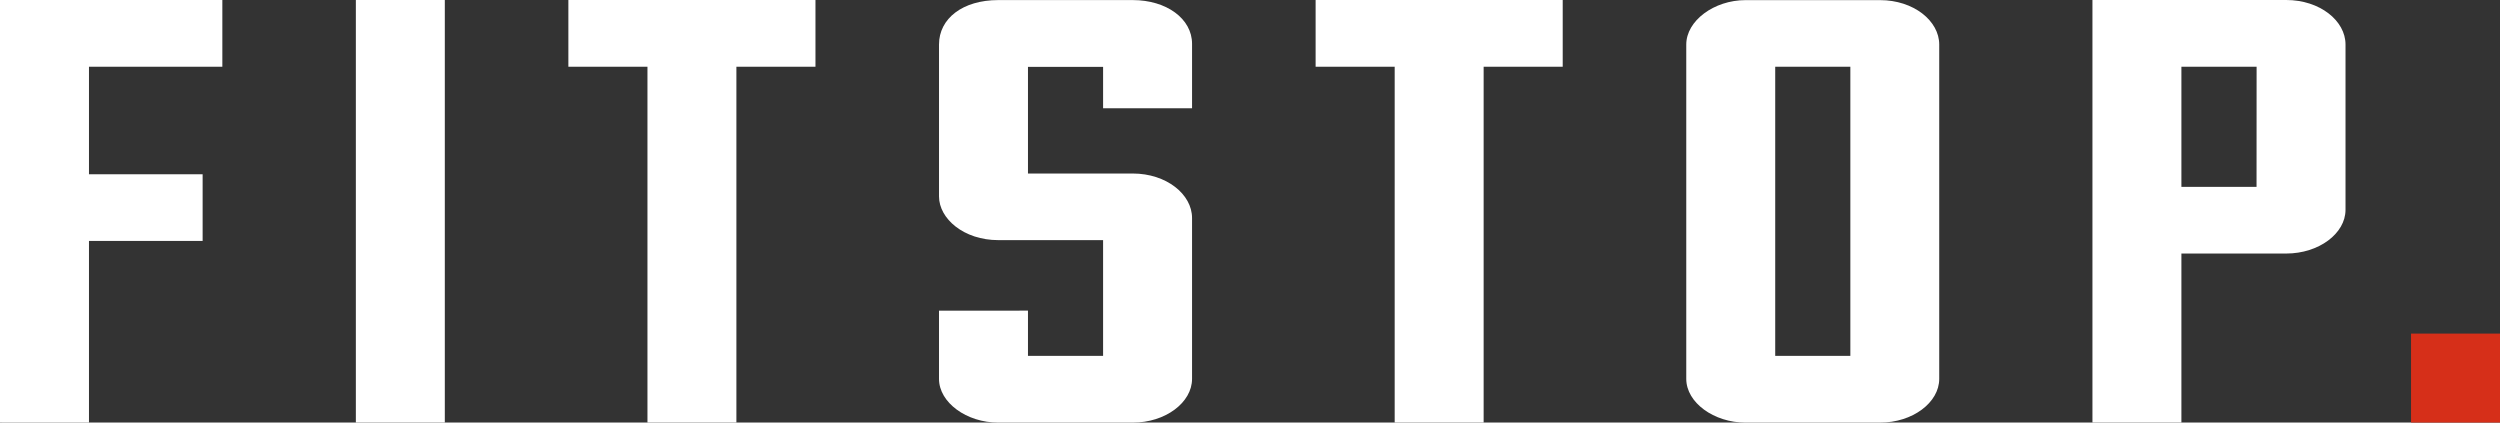
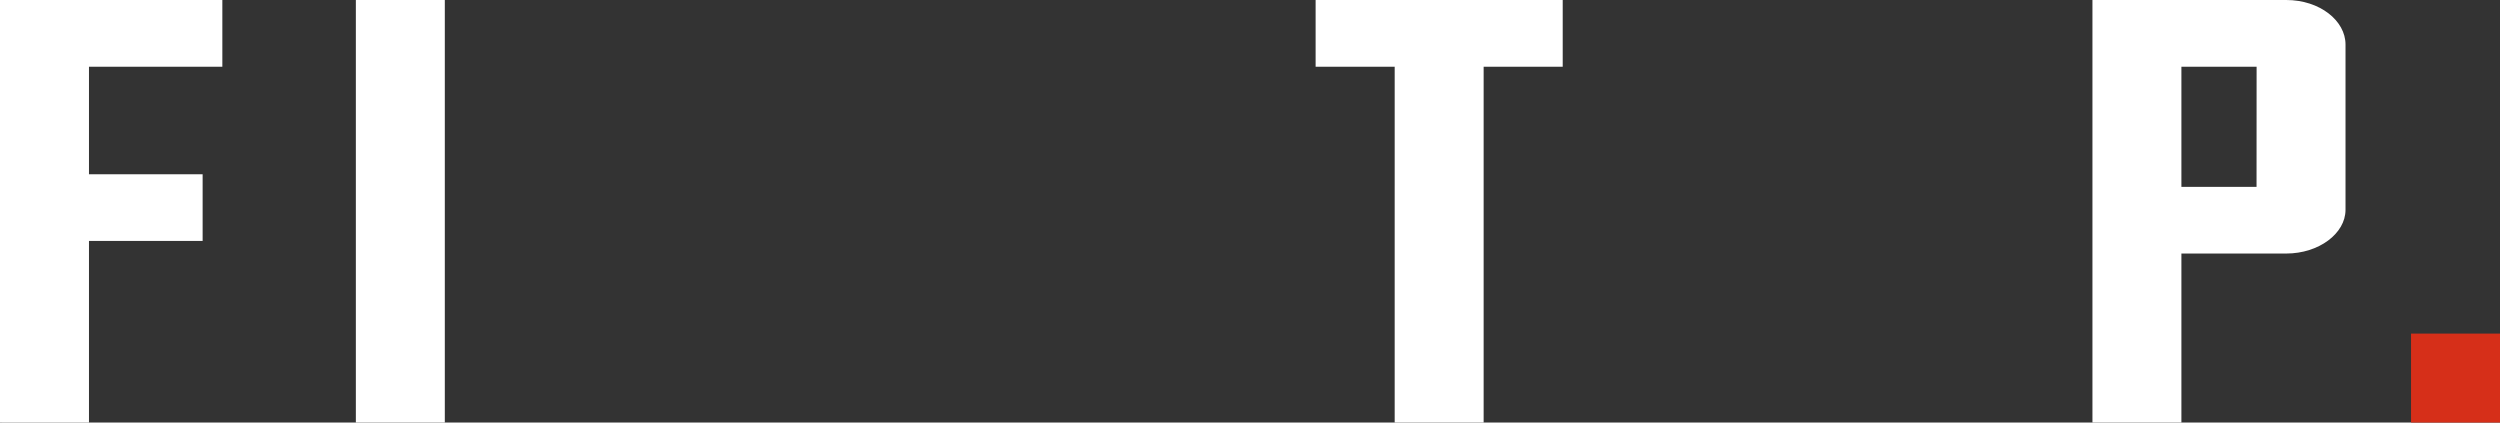
<svg xmlns="http://www.w3.org/2000/svg" width="168.891" height="28.547" viewBox="0 0 168.891 28.547">
  <rect x="0" y="0" width="168.891" height="28.547" fill="#333333" stroke="none" />
  <defs>
    <style>.a{fill:#fff;}.b{fill:#d62f19;}</style>
  </defs>
  <g transform="translate(-48.979 -118.178)">
    <path class="a" d="M48.979,146.725V118.179H64v4.507H54.99v7.263h7.678v4.507H54.99v12.27Z" transform="translate(0 0)" />
    <rect class="a" width="6.01" height="28.546" transform="translate(73.019 118.179)" />
-     <path class="a" d="M98.6,122.686H93.257v-4.507h16.693v4.507h-5.342v24.039H98.6Z" transform="translate(-5.881 0)" />
    <g transform="translate(112.415 118.178)">
-       <path class="a" d="M128.141,139.163v3.054h5.075V134.4h-7.08c-2.336,0-4.005-1.452-4.005-2.954V121.183c0-1.753,1.6-3,4.005-3h9.084c2.27,0,4.006,1.252,4.006,2.956v4.355h-6.01v-2.8h-5.075V129.9h7.079c2.27,0,4.006,1.4,4.006,3.006v10.866c0,1.6-1.8,2.956-4.006,2.956h-9.084c-2.136,0-4.005-1.352-4.005-2.956v-4.606Z" transform="translate(-122.131 -118.178)" />
-     </g>
+       </g>
    <path class="a" d="M156.813,122.686h-5.342v-4.507h16.693v4.507h-5.342v24.039h-6.01Z" transform="translate(-13.614 0)" />
    <g transform="translate(162.897 118.178)">
-       <path class="a" d="M191.431,122.686h-5.076v19.532h5.076Zm-11.085-1.5c0-1.6,1.87-3,4.005-3h9.084c2.269,0,4,1.4,4,3v22.586c0,1.6-1.8,2.956-4,2.956h-9.084c-2.136,0-4.005-1.352-4.005-2.956Z" transform="translate(-180.346 -118.178)" />
      <path class="a" d="M223.08,122.685H218V130.8h5.076Zm-11.086-4.507h13.087c2.271,0,4.006,1.4,4.006,3.006v11.168c0,1.6-1.8,2.954-4.006,2.954H218v11.417h-6.01V118.178Z" transform="translate(-184.55 -118.178)" />
    </g>
    <rect class="b" width="6.01" height="6.01" transform="translate(211.86 140.714)" />
  </g>
</svg>